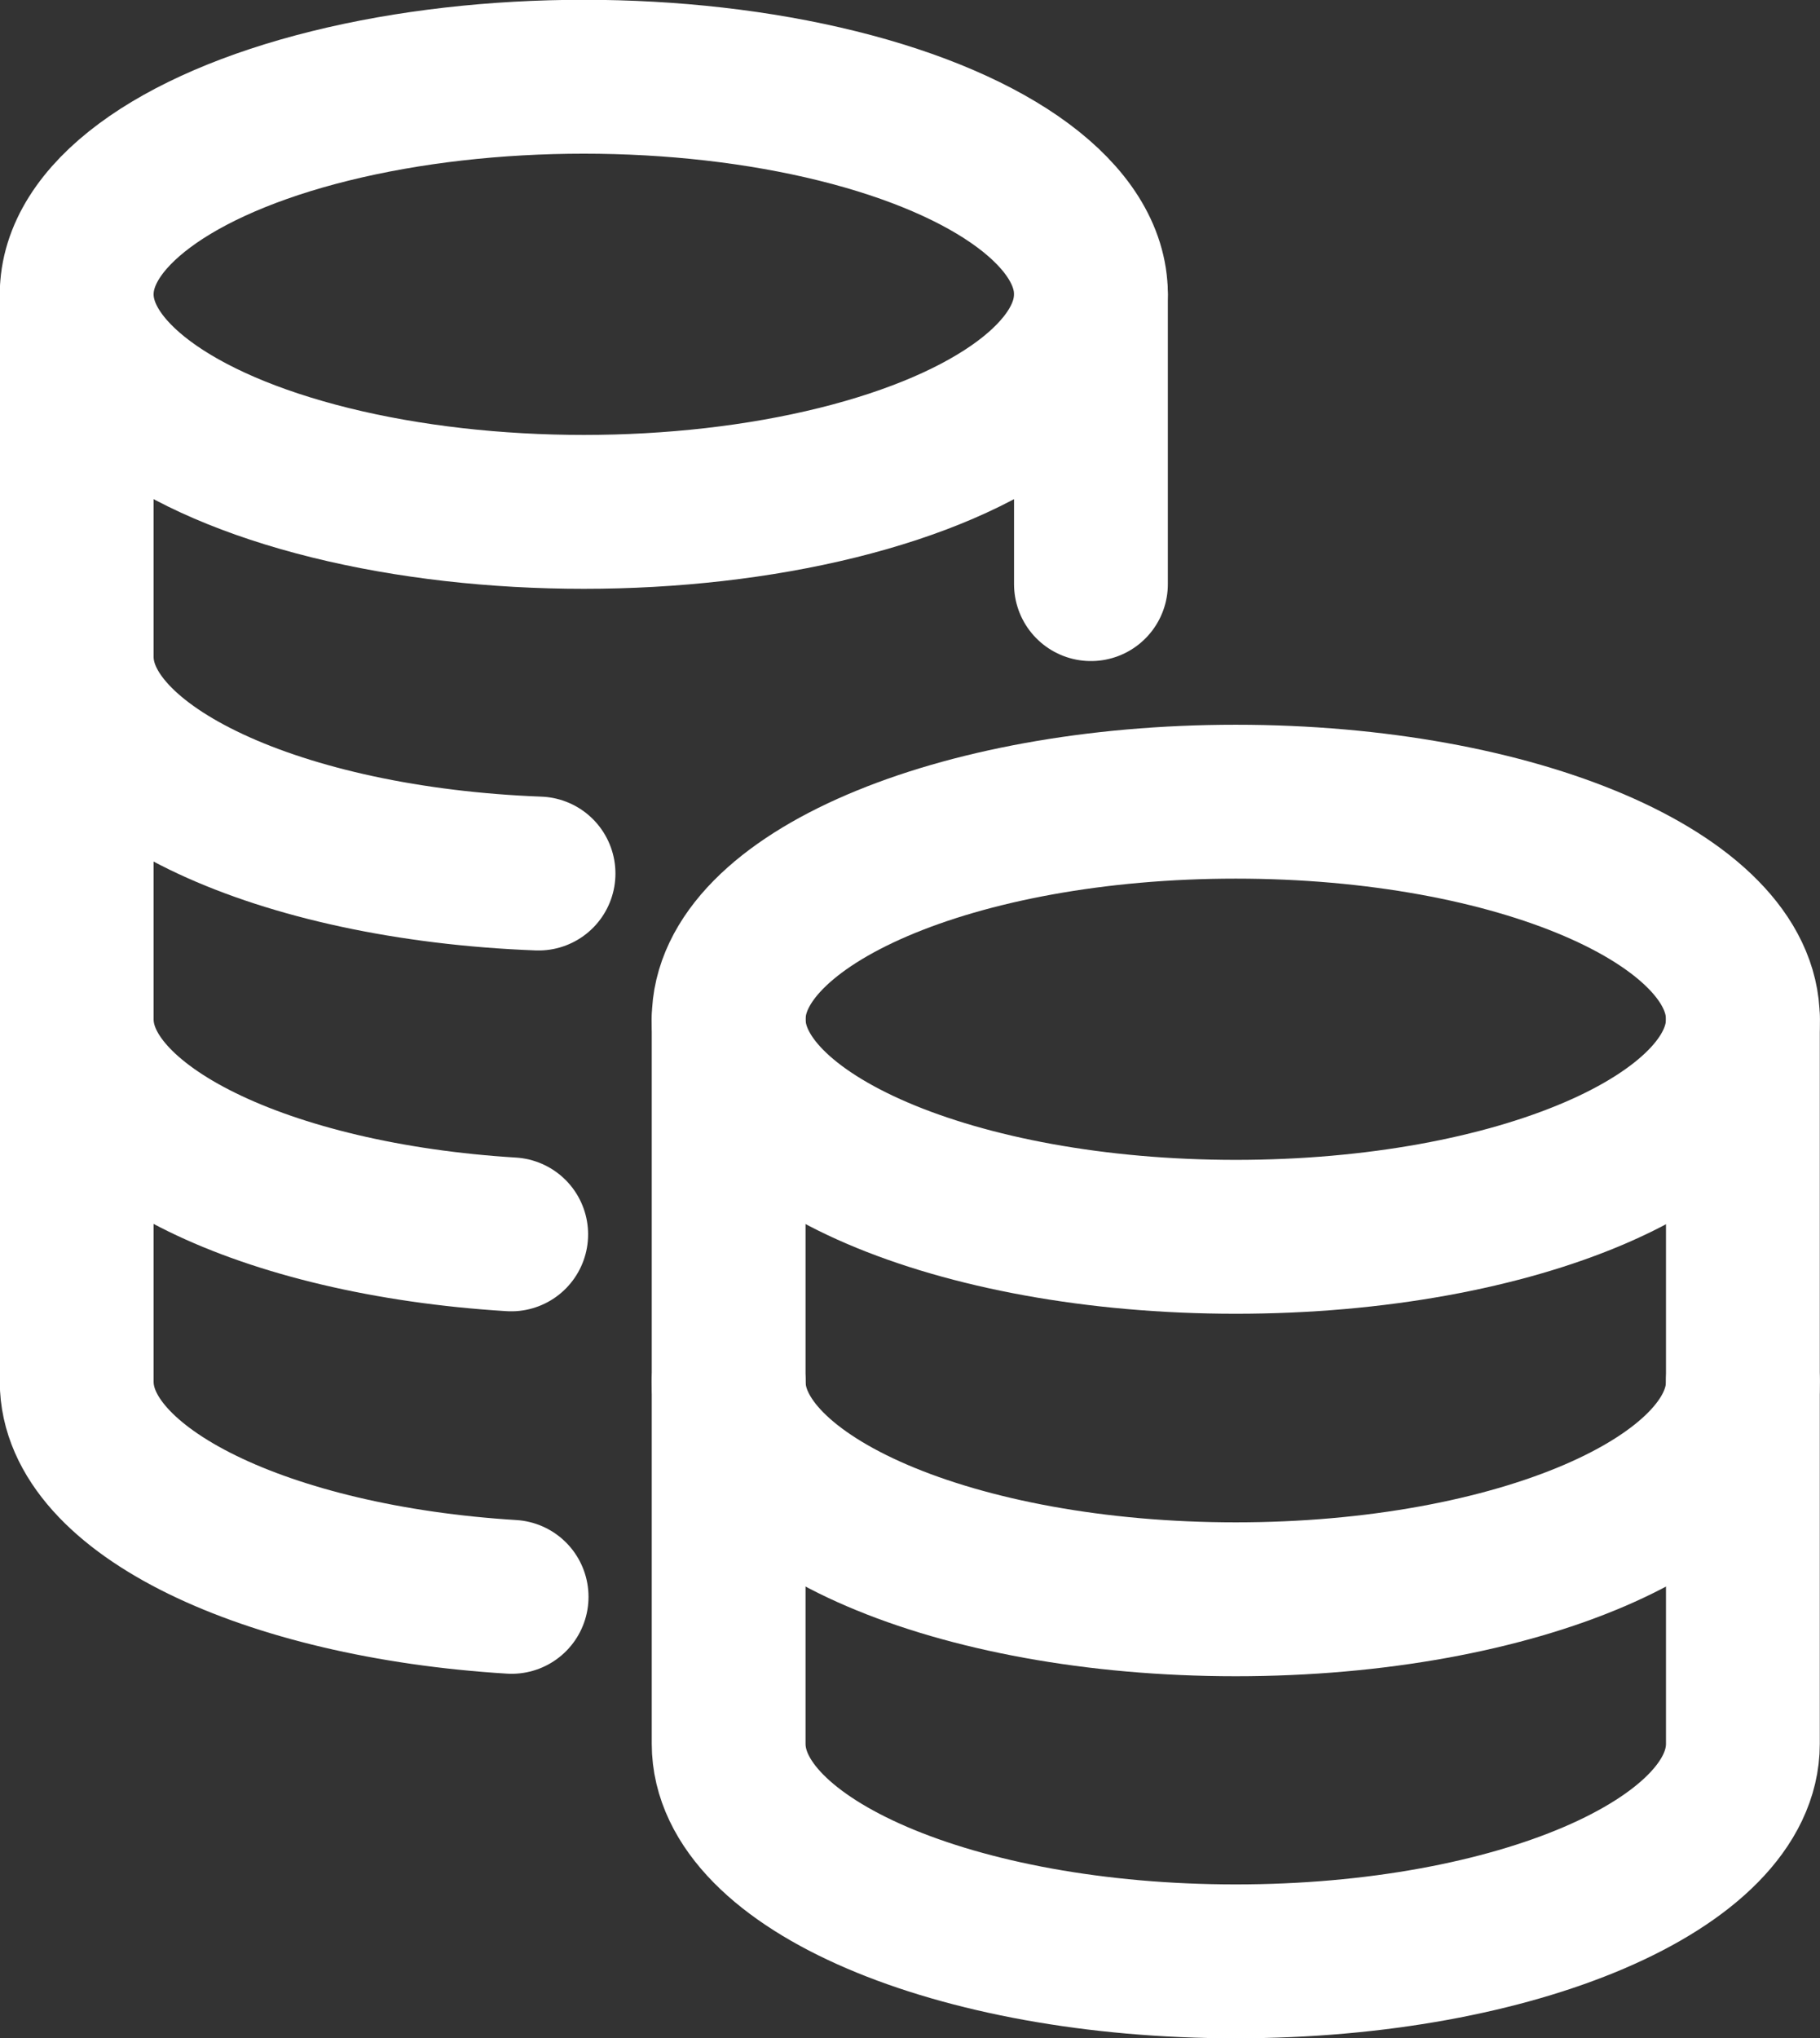
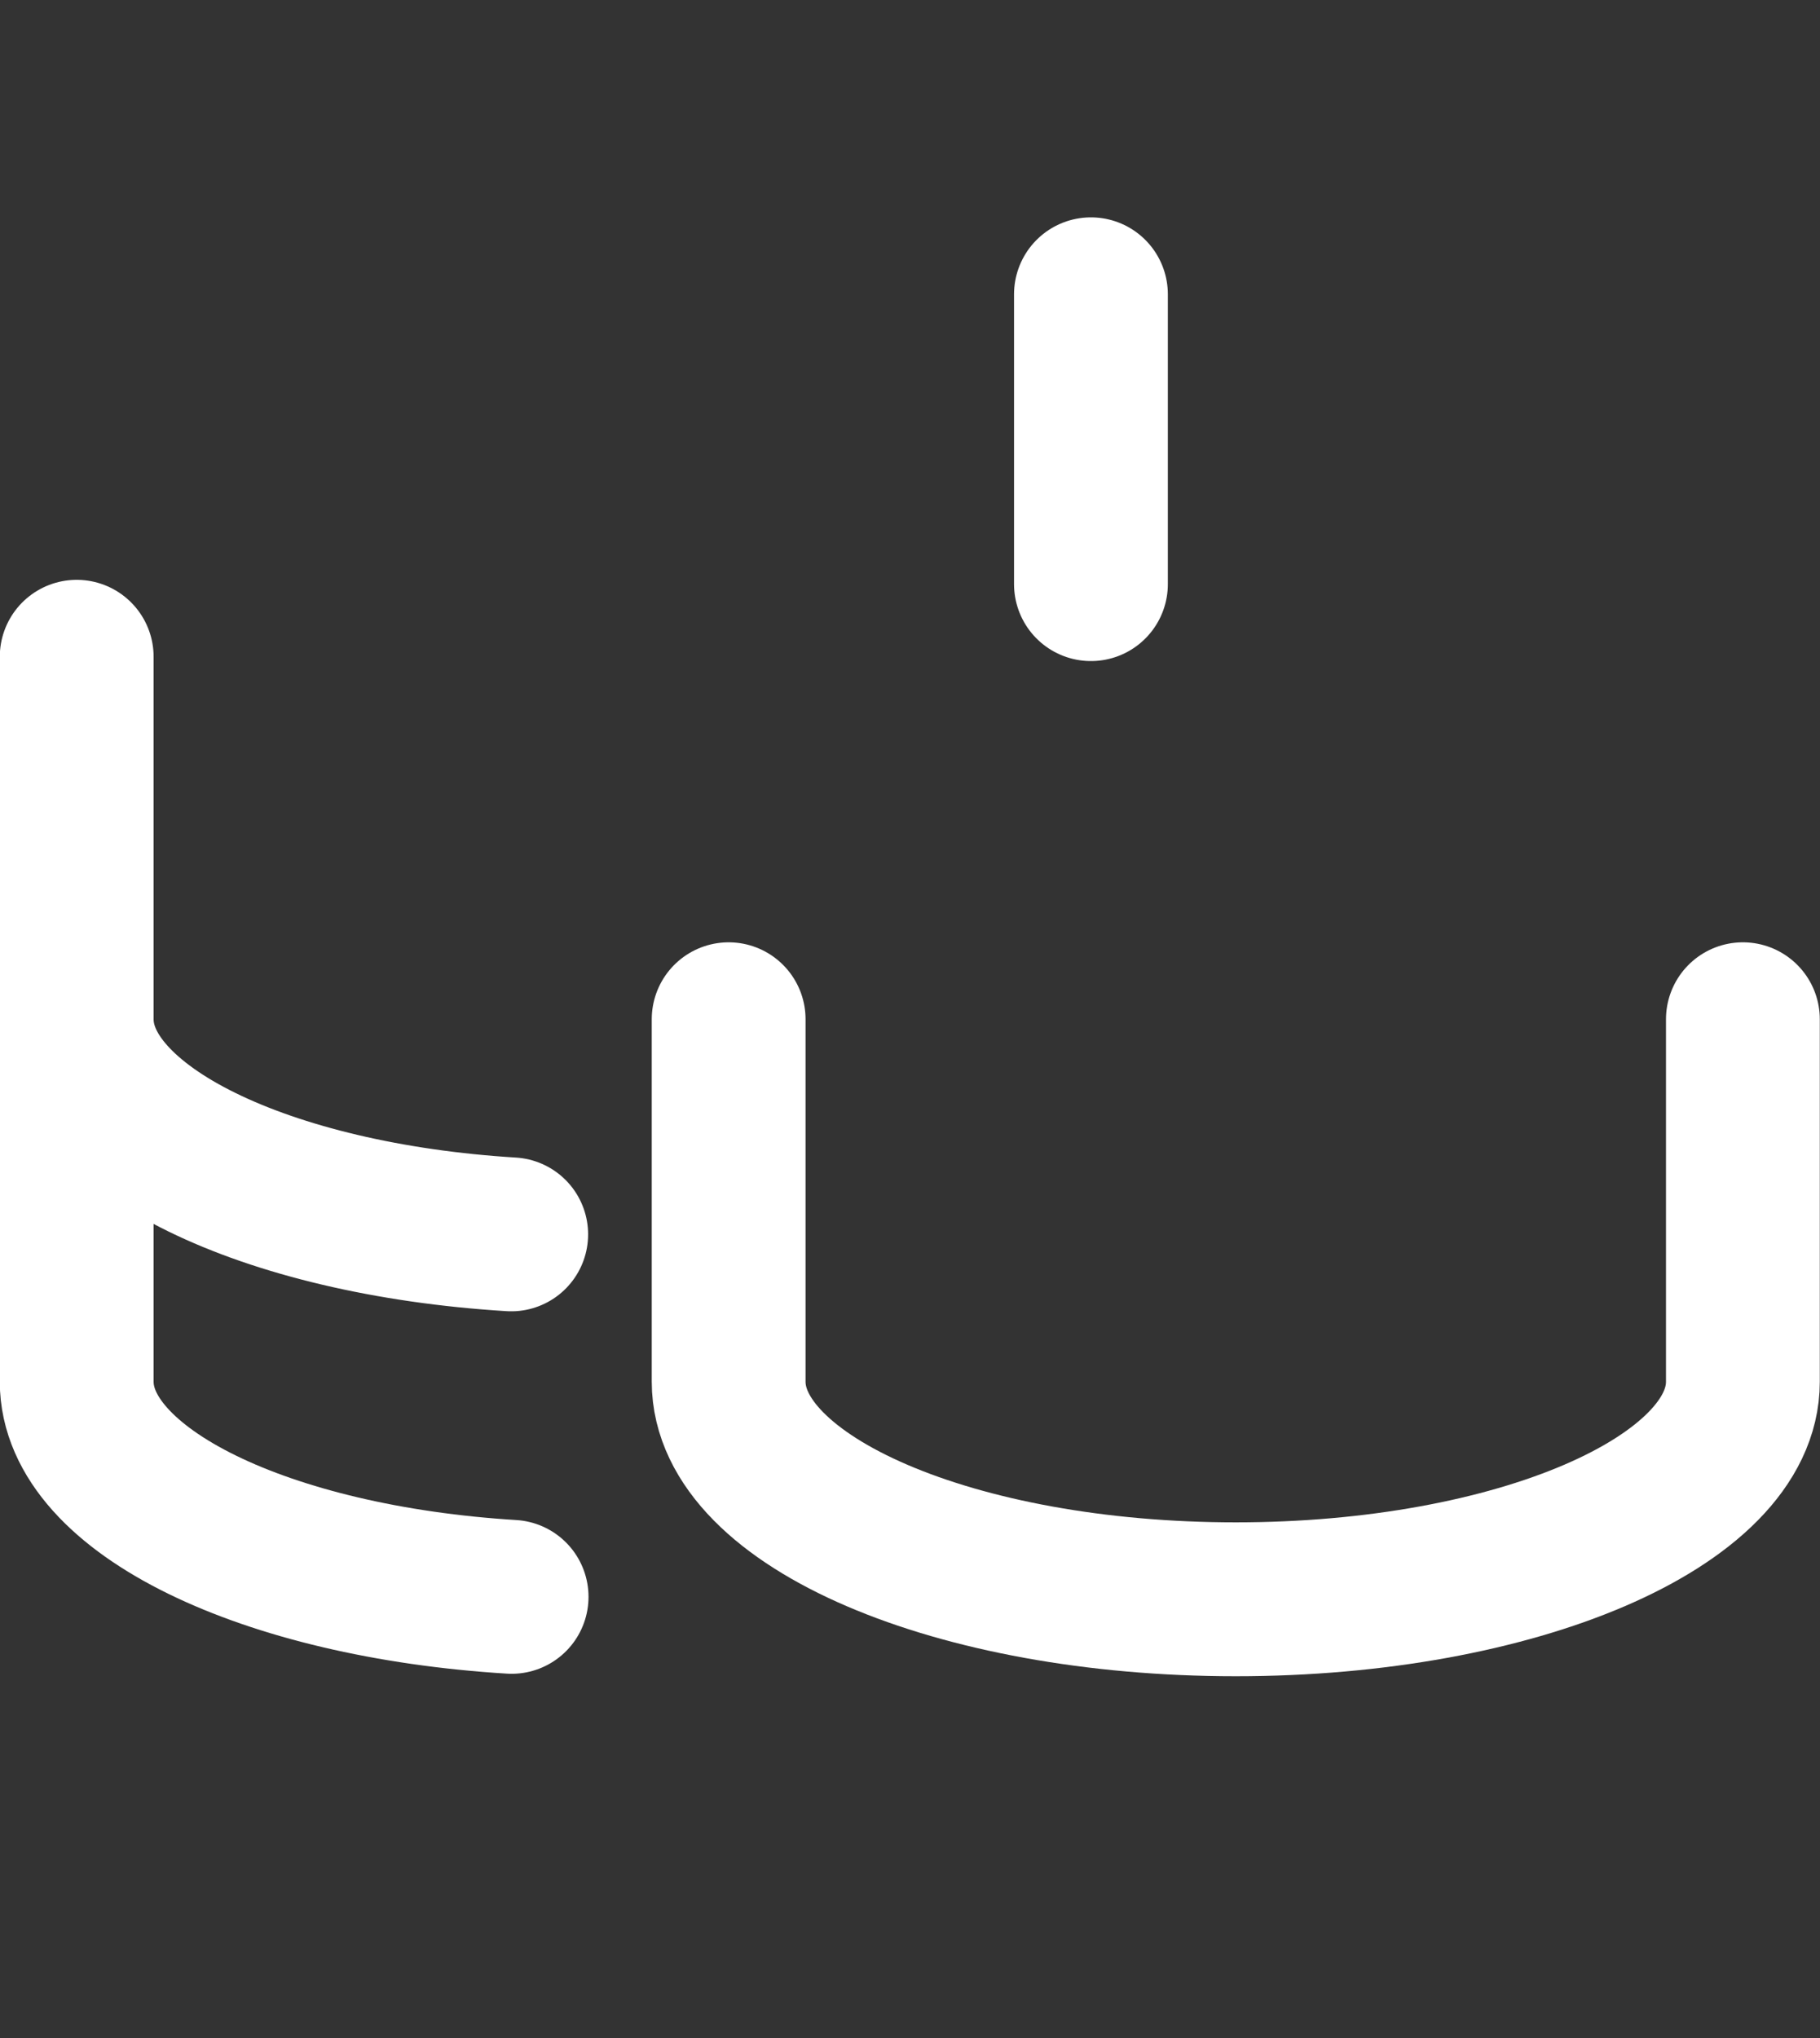
<svg xmlns="http://www.w3.org/2000/svg" id="Layer_2" data-name="Layer 2" viewBox="0 0 44.61 49.93">
  <rect x="0" y="0" width="44.61" height="49.93" fill="#333333" stroke="none" />
  <defs>
    <style>      .cls-1 {        fill: none;        stroke: #fff;        stroke-linecap: round;        stroke-linejoin: round;        stroke-width: 3.77px;      }    </style>
  </defs>
  <g id="GRAFIKA">
    <g>
-       <path class="cls-1" d="M17.86,24.97c0,2.94,5.56,5.33,12.43,5.33s12.43-2.38,12.43-5.33-5.56-5.33-12.43-5.33-12.43,2.39-12.43,5.33Z" />
      <path class="cls-1" d="M17.86,24.97v8.88c0,2.94,5.56,5.33,12.43,5.33s12.43-2.39,12.43-5.33v-8.88" />
-       <path class="cls-1" d="M42.72,33.84v8.88c0,2.94-5.56,5.33-12.43,5.33s-12.43-2.38-12.43-5.33v-8.88" />
      <path class="cls-1" d="M1.88,16.09v8.88c0,2.68,4.63,4.9,10.65,5.27" />
-       <ellipse class="cls-1" cx="14.31" cy="7.21" rx="12.43" ry="5.33" />
      <line class="cls-1" x1="26.74" y1="14.31" x2="26.74" y2="7.21" />
-       <path class="cls-1" d="M1.88,7.21v8.88c0,2.78,4.98,5.07,11.32,5.31" />
      <path class="cls-1" d="M12.54,39.12c-6.02-.37-10.66-2.59-10.66-5.27v-8.88" />
    </g>
  </g>
</svg>